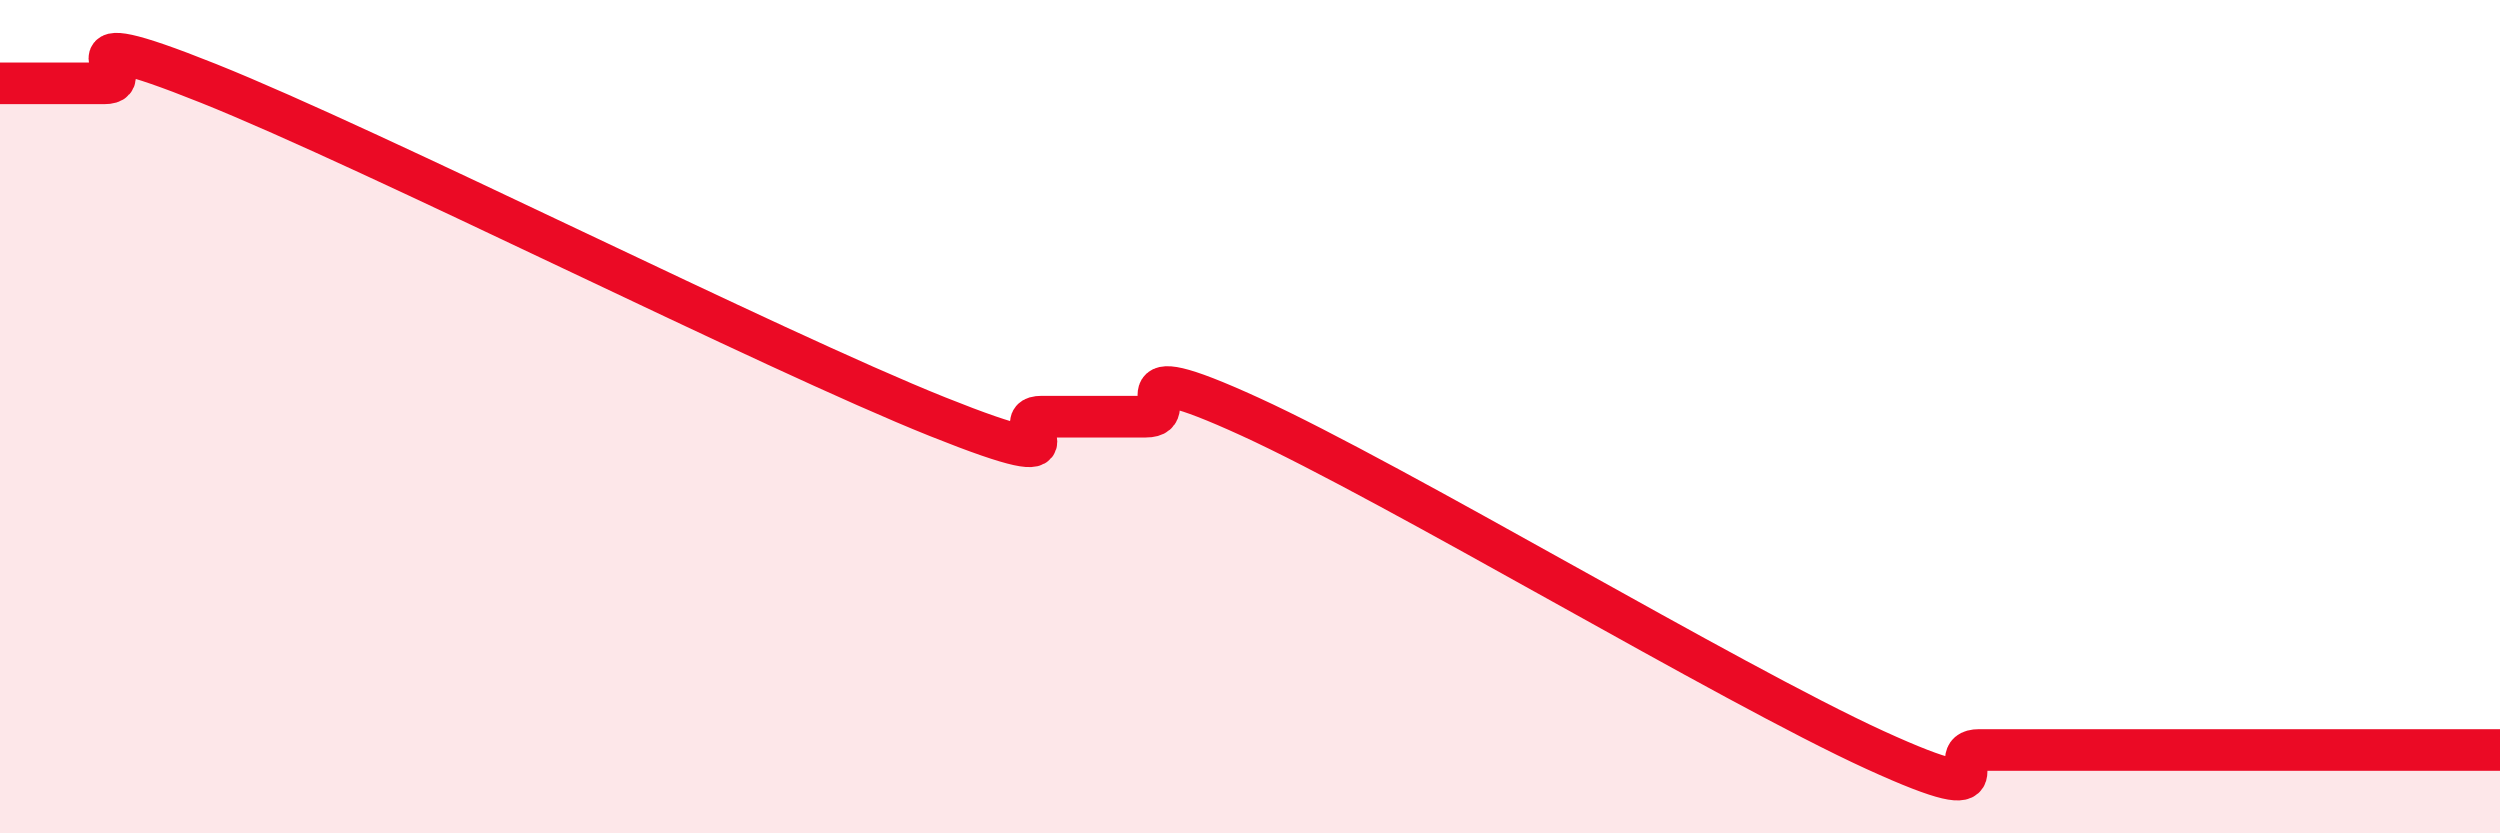
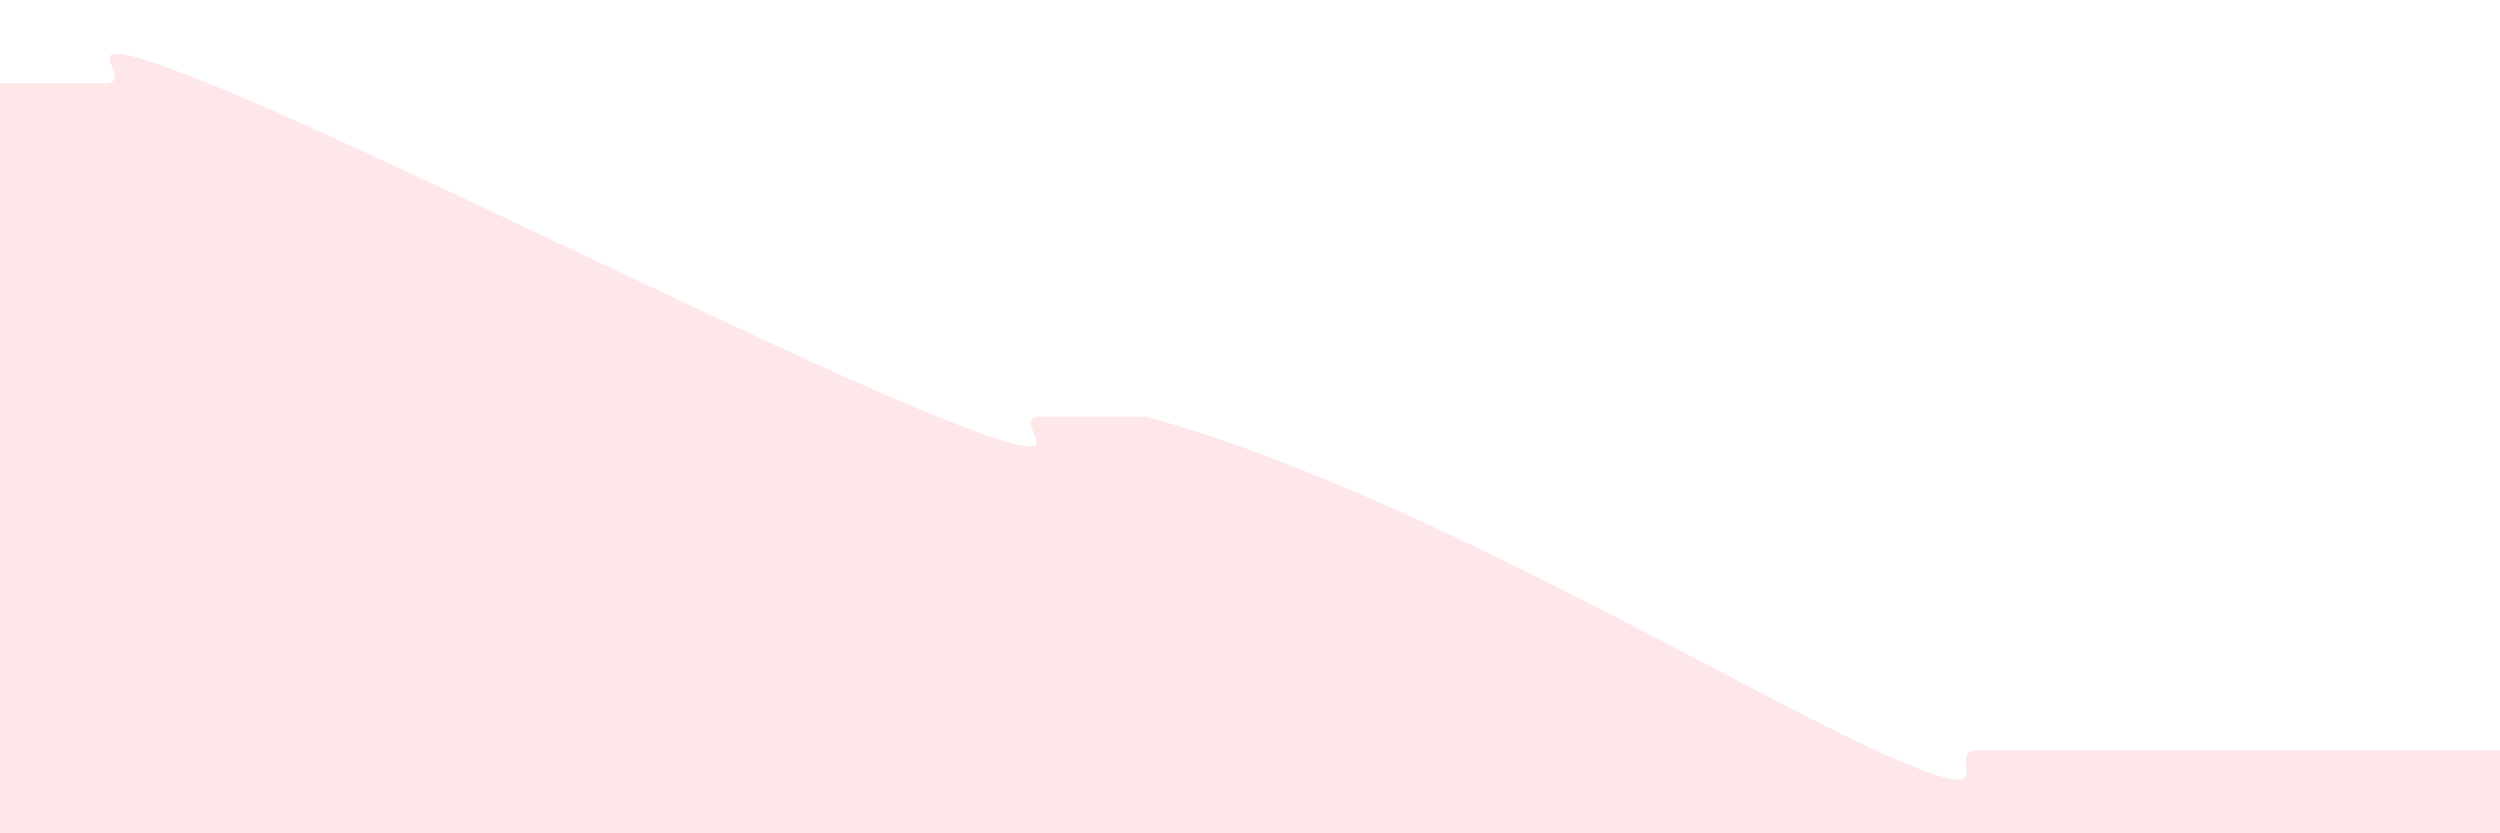
<svg xmlns="http://www.w3.org/2000/svg" width="60" height="20" viewBox="0 0 60 20">
-   <path d="M 0,2 C 0.5,2 1.5,2 2.5,2 C 3.5,2 1,0.4 5,2 C 9,3.6 18.5,8.4 22.5,10 C 26.5,11.6 24,10 25,10 C 26,10 26.5,10 27.5,10 C 28.5,10 26.5,8.4 30,10 C 33.5,11.6 41.5,16.4 45,18 C 48.5,19.6 46.5,18 47.5,18 C 48.5,18 49,18 50,18 C 51,18 51.5,18 52.5,18 C 53.5,18 53.5,18 55,18 C 56.5,18 59,18 60,18L60 20L0 20Z" fill="#EB0A25" opacity="0.1" stroke-linecap="round" stroke-linejoin="round" />
-   <path d="M 0,2 C 0.5,2 1.5,2 2.5,2 C 3.5,2 1,0.4 5,2 C 9,3.6 18.5,8.4 22.5,10 C 26.5,11.6 24,10 25,10 C 26,10 26.5,10 27.5,10 C 28.5,10 26.5,8.4 30,10 C 33.5,11.6 41.5,16.4 45,18 C 48.5,19.6 46.5,18 47.5,18 C 48.5,18 49,18 50,18 C 51,18 51.5,18 52.5,18 C 53.5,18 53.5,18 55,18 C 56.5,18 59,18 60,18" stroke="#EB0A25" stroke-width="1" fill="none" stroke-linecap="round" stroke-linejoin="round" />
+   <path d="M 0,2 C 0.5,2 1.5,2 2.5,2 C 3.5,2 1,0.4 5,2 C 9,3.6 18.5,8.4 22.5,10 C 26.5,11.6 24,10 25,10 C 26,10 26.5,10 27.5,10 C 33.5,11.6 41.5,16.4 45,18 C 48.5,19.6 46.5,18 47.5,18 C 48.5,18 49,18 50,18 C 51,18 51.5,18 52.5,18 C 53.5,18 53.5,18 55,18 C 56.5,18 59,18 60,18L60 20L0 20Z" fill="#EB0A25" opacity="0.1" stroke-linecap="round" stroke-linejoin="round" />
</svg>